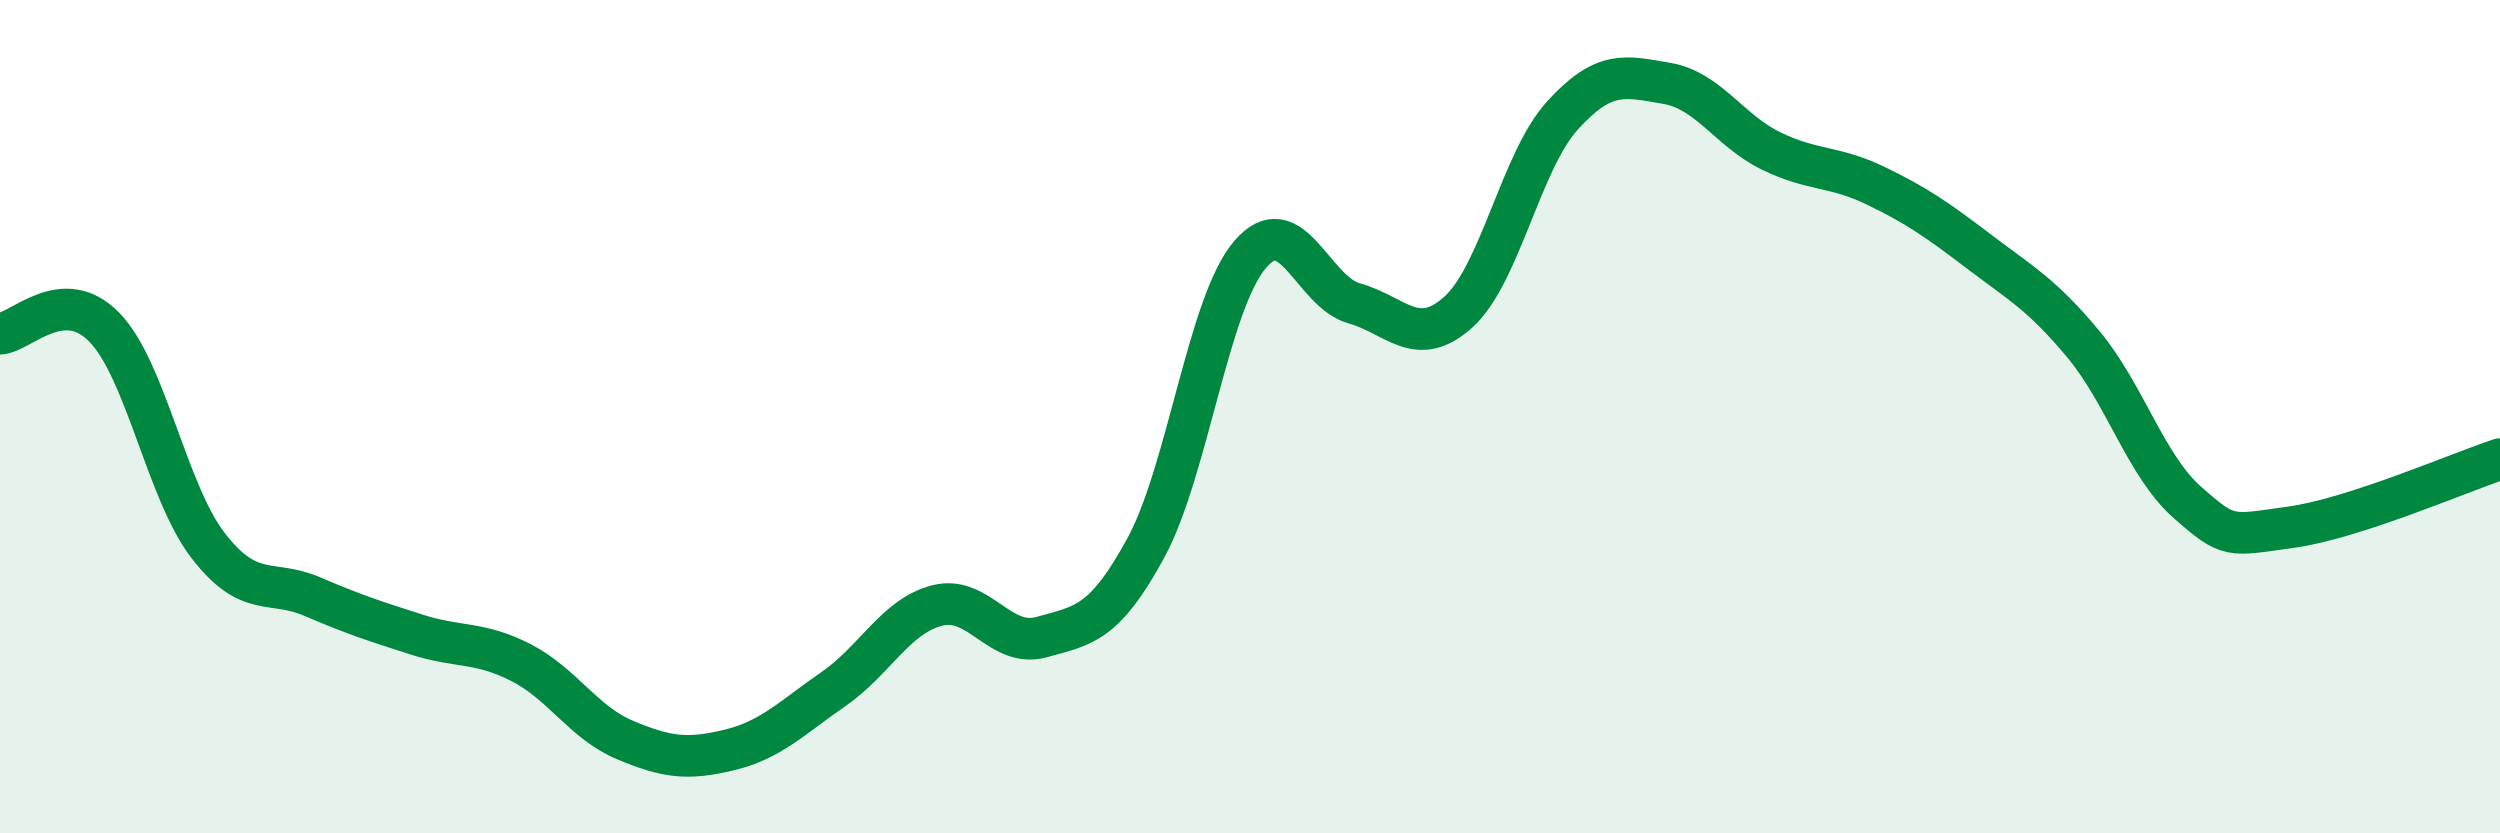
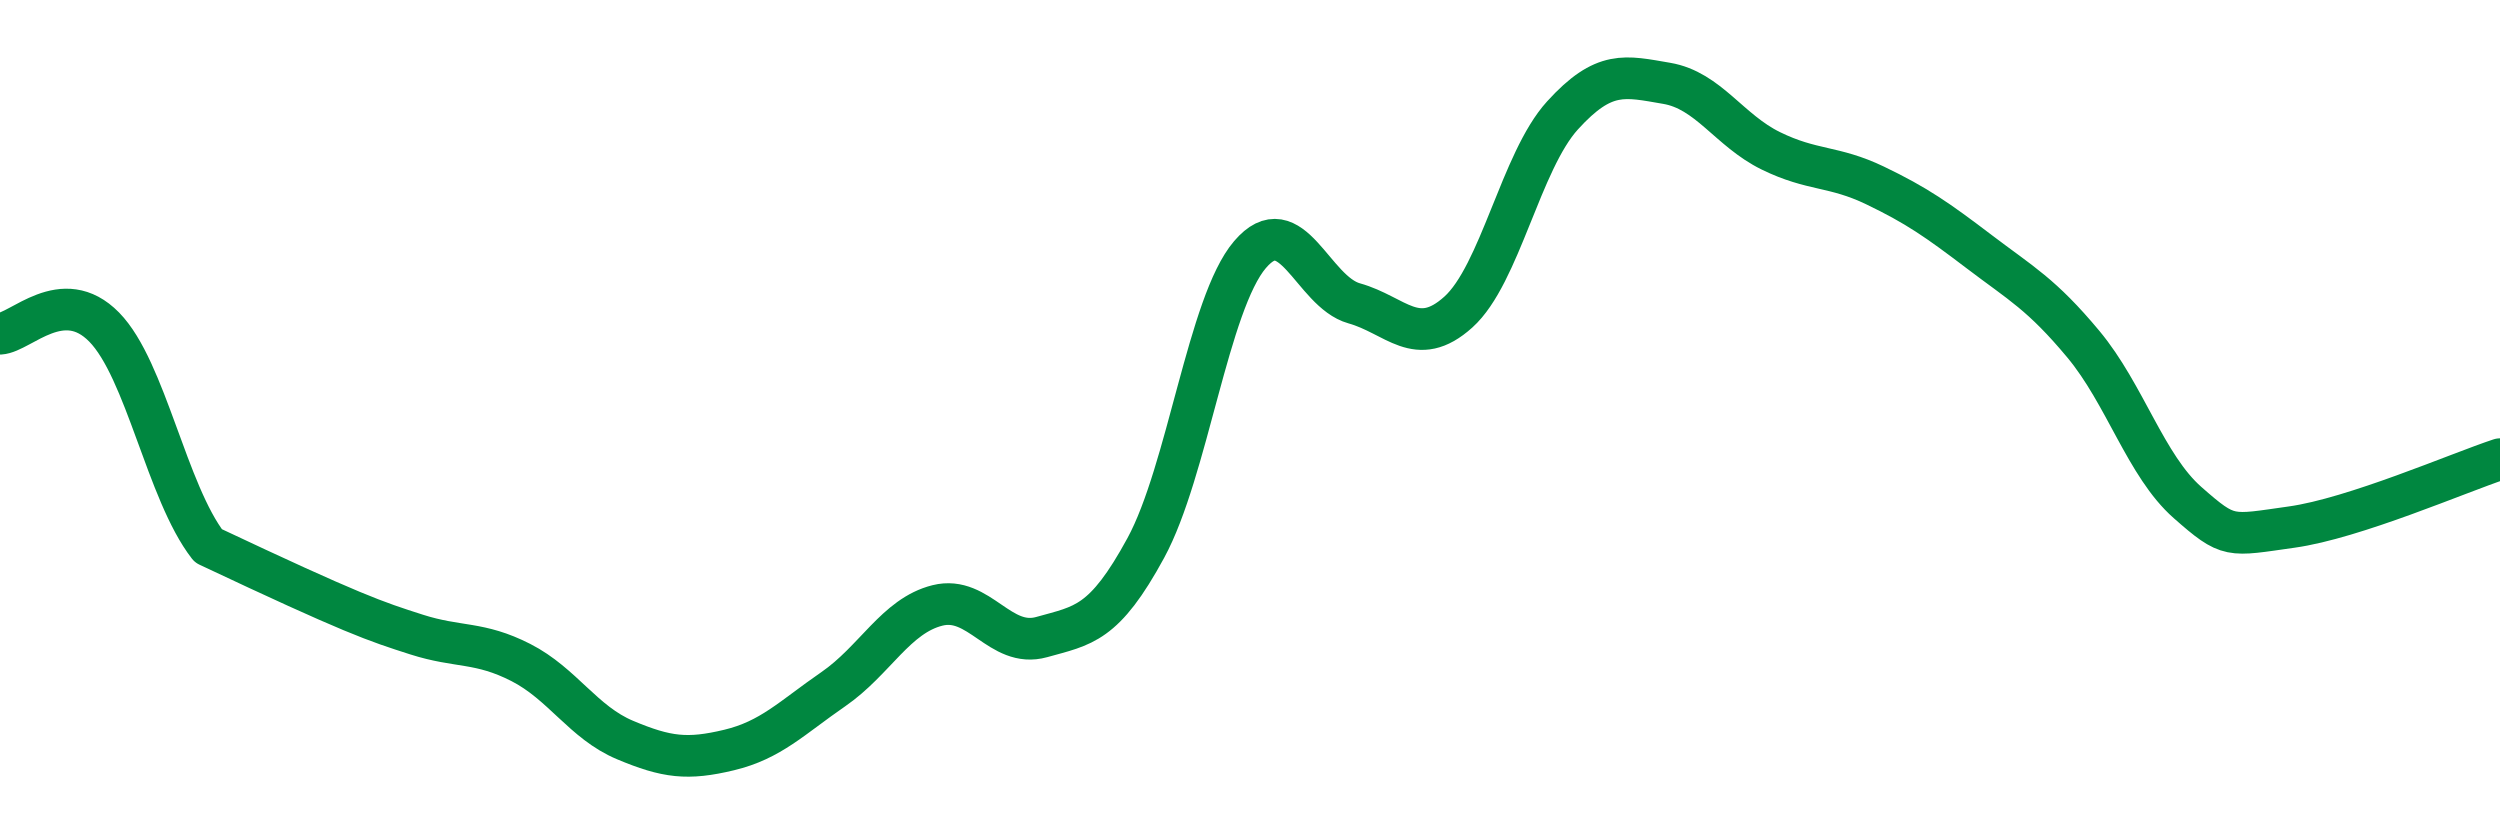
<svg xmlns="http://www.w3.org/2000/svg" width="60" height="20" viewBox="0 0 60 20">
-   <path d="M 0,8.01 C 0.5,7.98 1.5,6.83 2.5,7.85 C 3.5,8.87 4,11.81 5,13.1 C 6,14.39 6.5,13.89 7.5,14.32 C 8.5,14.75 9,14.91 10,15.23 C 11,15.55 11.5,15.39 12.5,15.9 C 13.5,16.41 14,17.34 15,17.76 C 16,18.18 16.5,18.24 17.5,18 C 18.5,17.76 19,17.23 20,16.54 C 21,15.85 21.5,14.78 22.5,14.53 C 23.5,14.28 24,15.57 25,15.29 C 26,15.01 26.5,14.99 27.5,13.15 C 28.5,11.31 29,7.28 30,6.11 C 31,4.94 31.5,7 32.5,7.28 C 33.5,7.56 34,8.39 35,7.49 C 36,6.59 36.5,3.87 37.5,2.77 C 38.5,1.67 39,1.83 40,2 C 41,2.17 41.5,3.13 42.5,3.62 C 43.5,4.11 44,3.97 45,4.45 C 46,4.93 46.5,5.28 47.5,6.04 C 48.5,6.8 49,7.06 50,8.26 C 51,9.46 51.5,11.18 52.5,12.06 C 53.5,12.94 53.5,12.86 55,12.65 C 56.5,12.44 59,11.35 60,11.02L60 20L0 20Z" fill="#008740" opacity="0.1" stroke-linecap="round" stroke-linejoin="round" />
-   <path d="M 0,8.01 C 0.5,7.98 1.5,6.83 2.5,7.85 C 3.5,8.87 4,11.81 5,13.1 C 6,14.39 6.5,13.89 7.5,14.32 C 8.5,14.75 9,14.91 10,15.23 C 11,15.55 11.5,15.39 12.5,15.9 C 13.5,16.41 14,17.34 15,17.76 C 16,18.18 16.5,18.24 17.5,18 C 18.5,17.76 19,17.23 20,16.54 C 21,15.85 21.5,14.78 22.5,14.53 C 23.5,14.28 24,15.57 25,15.29 C 26,15.01 26.5,14.99 27.5,13.15 C 28.5,11.31 29,7.28 30,6.11 C 31,4.94 31.5,7 32.5,7.28 C 33.5,7.56 34,8.39 35,7.49 C 36,6.59 36.5,3.87 37.5,2.77 C 38.5,1.67 39,1.83 40,2 C 41,2.17 41.5,3.13 42.5,3.62 C 43.5,4.11 44,3.97 45,4.45 C 46,4.93 46.5,5.28 47.5,6.04 C 48.5,6.8 49,7.06 50,8.26 C 51,9.46 51.5,11.18 52.5,12.06 C 53.5,12.94 53.5,12.86 55,12.65 C 56.5,12.44 59,11.35 60,11.02" stroke="#008740" stroke-width="1" fill="none" stroke-linecap="round" stroke-linejoin="round" />
+   <path d="M 0,8.01 C 0.5,7.98 1.5,6.83 2.5,7.85 C 3.5,8.87 4,11.81 5,13.1 C 8.5,14.75 9,14.91 10,15.23 C 11,15.55 11.5,15.39 12.5,15.9 C 13.5,16.41 14,17.34 15,17.76 C 16,18.18 16.5,18.24 17.5,18 C 18.5,17.76 19,17.23 20,16.54 C 21,15.85 21.5,14.78 22.5,14.53 C 23.5,14.28 24,15.57 25,15.29 C 26,15.01 26.5,14.99 27.5,13.15 C 28.5,11.31 29,7.28 30,6.11 C 31,4.94 31.5,7 32.5,7.28 C 33.5,7.56 34,8.39 35,7.49 C 36,6.59 36.5,3.87 37.5,2.77 C 38.5,1.67 39,1.83 40,2 C 41,2.17 41.5,3.13 42.5,3.62 C 43.5,4.11 44,3.97 45,4.45 C 46,4.93 46.5,5.28 47.5,6.04 C 48.5,6.8 49,7.06 50,8.26 C 51,9.46 51.5,11.18 52.5,12.06 C 53.5,12.94 53.5,12.86 55,12.65 C 56.5,12.44 59,11.35 60,11.02" stroke="#008740" stroke-width="1" fill="none" stroke-linecap="round" stroke-linejoin="round" />
</svg>